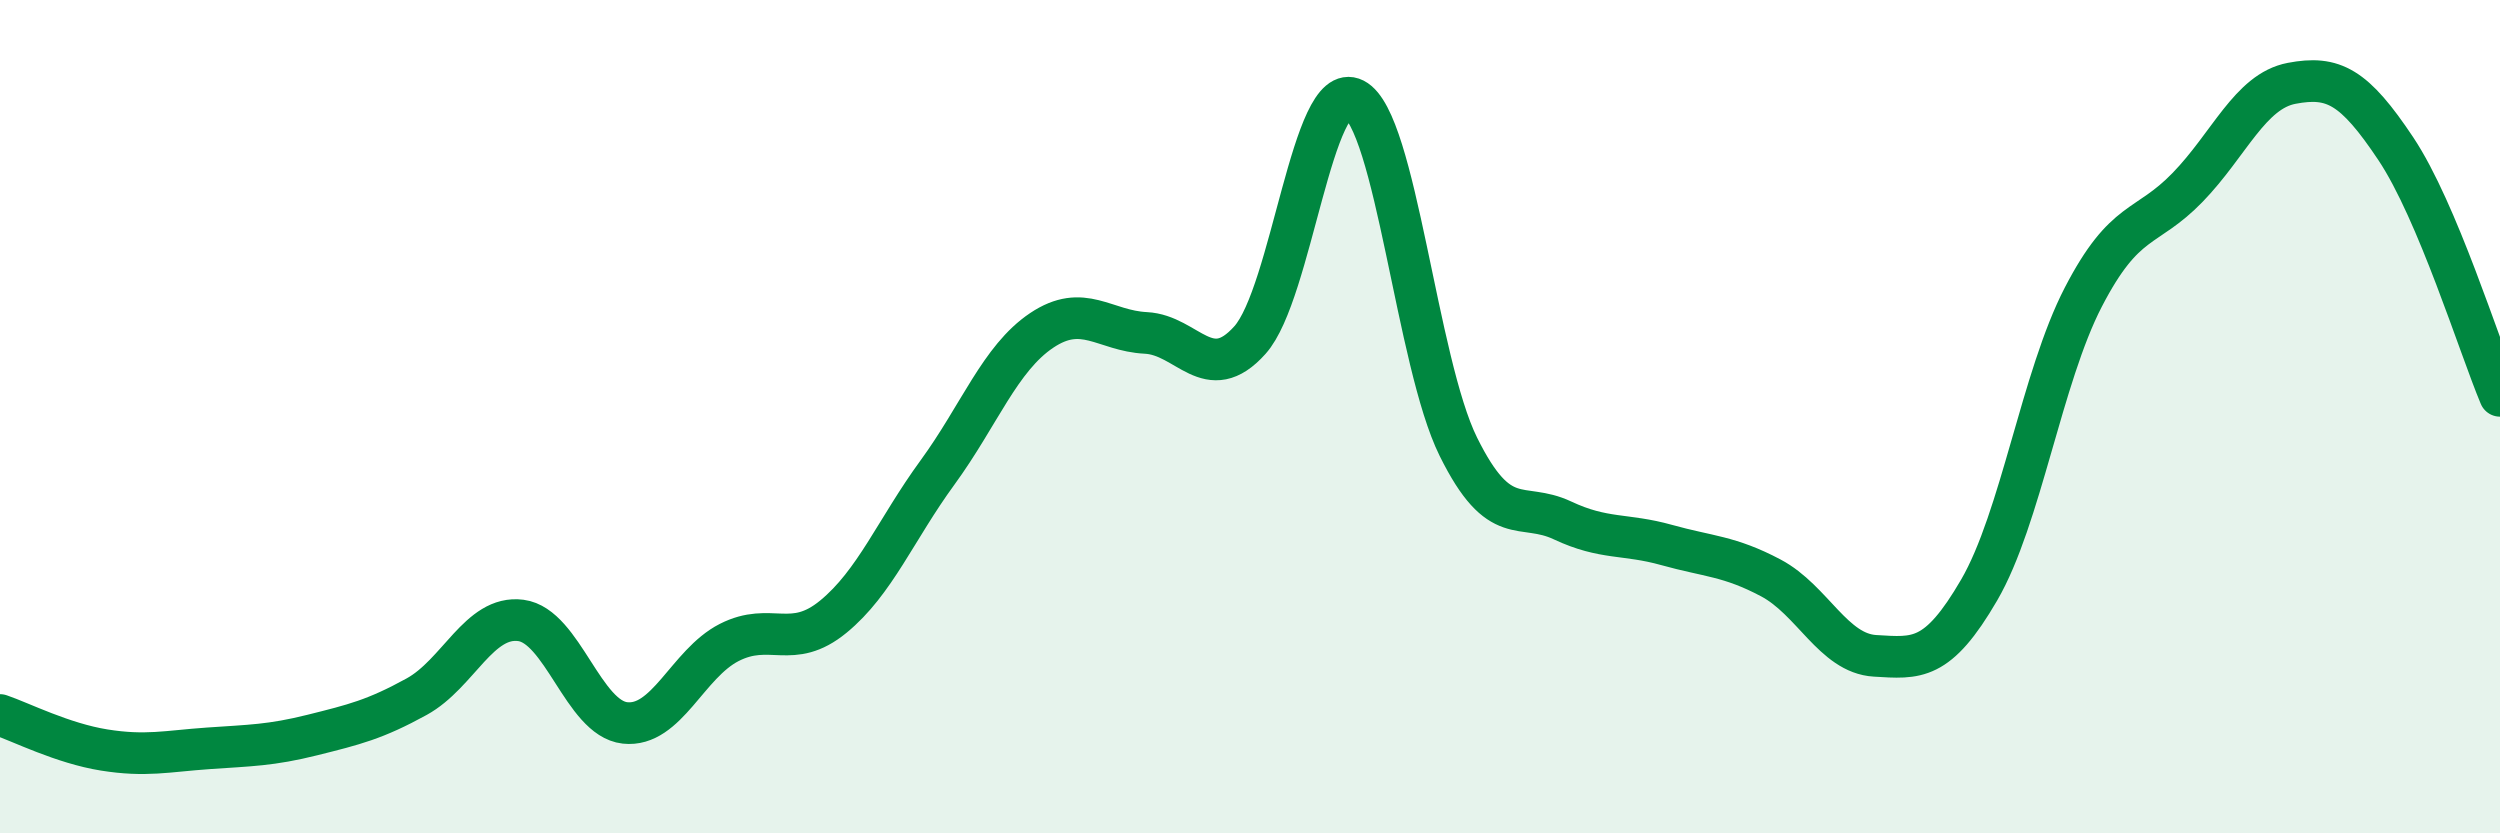
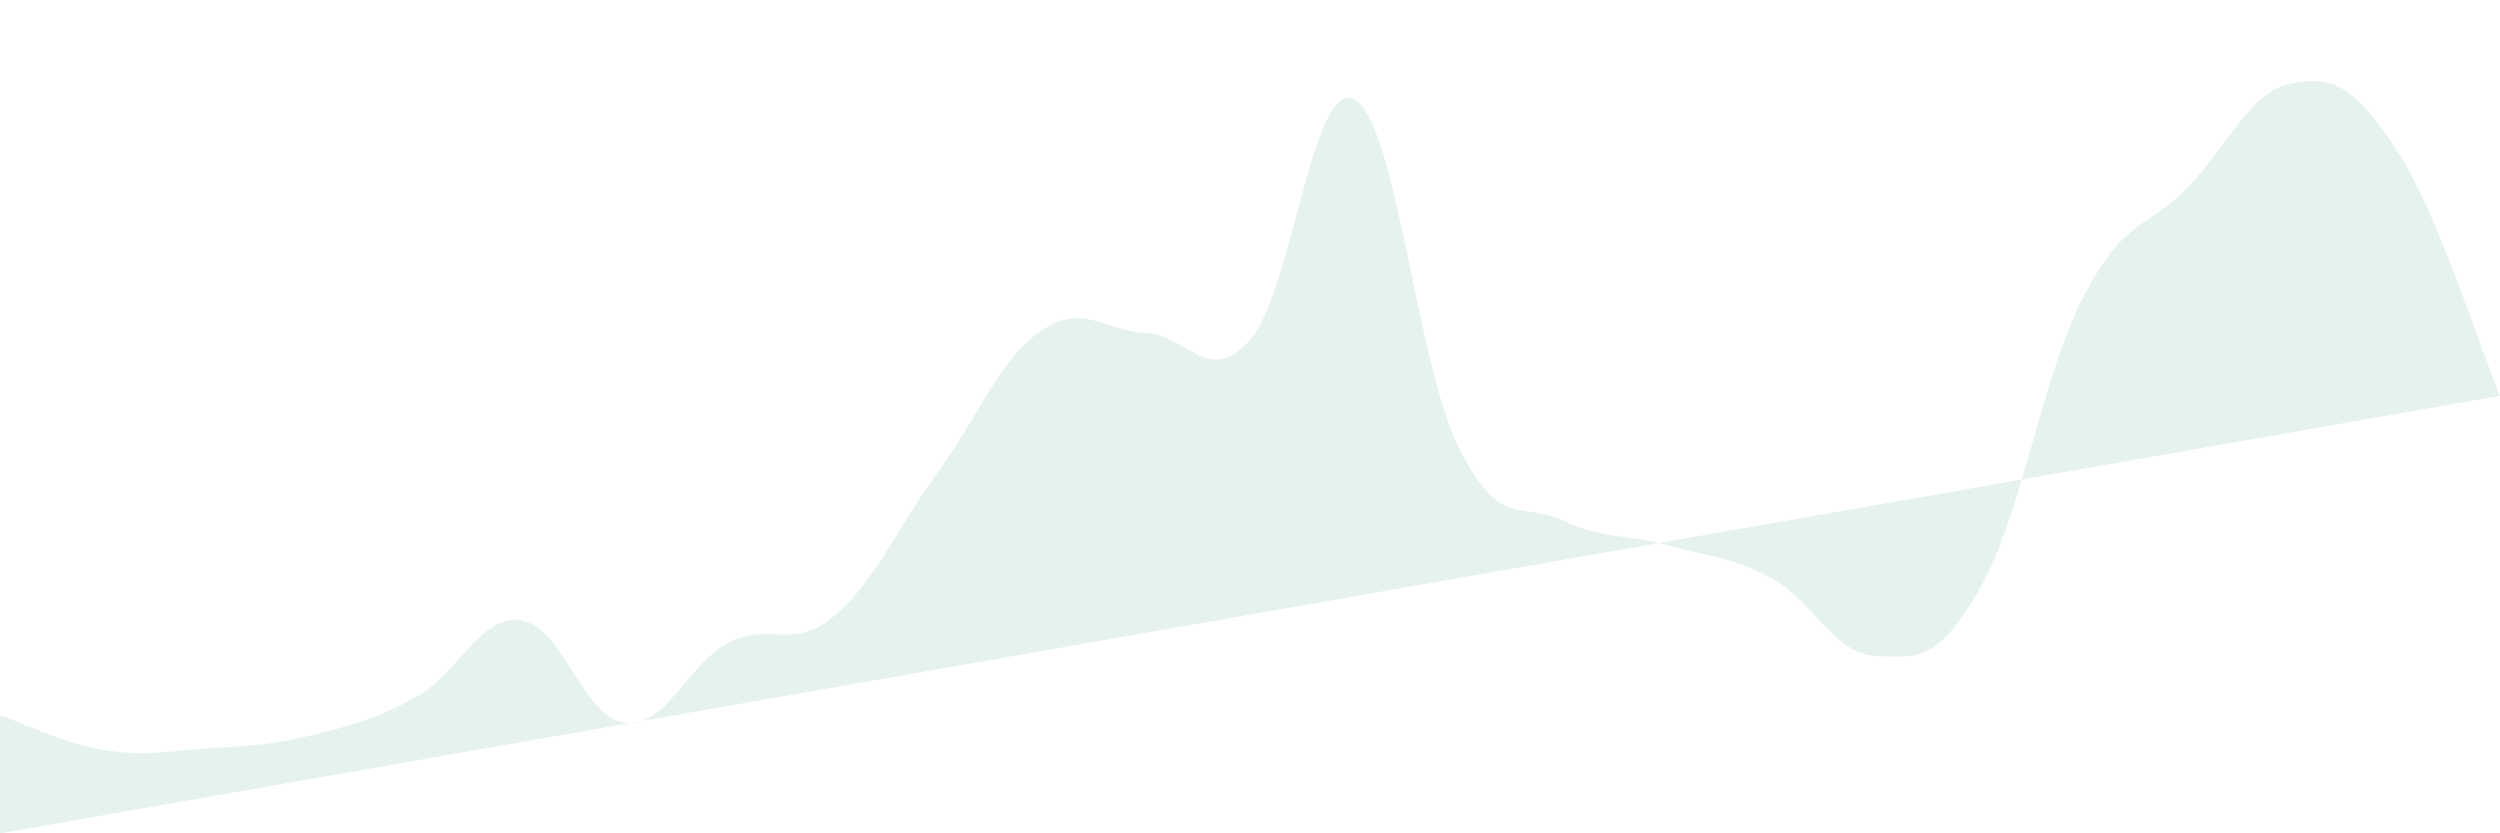
<svg xmlns="http://www.w3.org/2000/svg" width="60" height="20" viewBox="0 0 60 20">
-   <path d="M 0,17.16 C 0.5,17.33 1.5,17.84 2.5,18 C 3.5,18.16 4,18.03 5,17.96 C 6,17.89 6.5,17.89 7.5,17.64 C 8.5,17.39 9,17.27 10,16.72 C 11,16.17 11.5,14.76 12.5,14.89 C 13.5,15.02 14,17.24 15,17.35 C 16,17.46 16.5,15.93 17.5,15.42 C 18.5,14.91 19,15.62 20,14.8 C 21,13.98 21.5,12.71 22.5,11.34 C 23.5,9.97 24,8.6 25,7.93 C 26,7.26 26.5,7.94 27.5,7.99 C 28.5,8.04 29,9.28 30,8.16 C 31,7.04 31.5,1.87 32.5,2.38 C 33.5,2.89 34,8.7 35,10.72 C 36,12.74 36.5,12.02 37.5,12.49 C 38.5,12.96 39,12.8 40,13.08 C 41,13.36 41.5,13.34 42.5,13.87 C 43.5,14.4 44,15.68 45,15.74 C 46,15.8 46.5,15.88 47.5,14.16 C 48.5,12.44 49,9.06 50,7.13 C 51,5.2 51.5,5.53 52.5,4.5 C 53.5,3.47 54,2.19 55,2 C 56,1.81 56.5,2.07 57.5,3.57 C 58.5,5.07 59.5,8.31 60,9.5L60 20L0 20Z" fill="#008740" opacity="0.1" stroke-linecap="round" stroke-linejoin="round" />
-   <path d="M 0,17.16 C 0.5,17.33 1.5,17.84 2.5,18 C 3.5,18.16 4,18.03 5,17.96 C 6,17.89 6.5,17.89 7.5,17.64 C 8.5,17.39 9,17.27 10,16.72 C 11,16.17 11.5,14.76 12.5,14.89 C 13.5,15.02 14,17.24 15,17.35 C 16,17.46 16.5,15.93 17.5,15.42 C 18.5,14.91 19,15.62 20,14.8 C 21,13.98 21.5,12.71 22.5,11.34 C 23.5,9.97 24,8.6 25,7.93 C 26,7.26 26.5,7.94 27.5,7.99 C 28.5,8.04 29,9.28 30,8.16 C 31,7.04 31.5,1.87 32.5,2.38 C 33.5,2.89 34,8.7 35,10.72 C 36,12.74 36.5,12.02 37.5,12.49 C 38.5,12.96 39,12.8 40,13.08 C 41,13.36 41.5,13.34 42.5,13.87 C 43.5,14.4 44,15.68 45,15.74 C 46,15.8 46.5,15.88 47.5,14.16 C 48.5,12.44 49,9.06 50,7.13 C 51,5.2 51.5,5.53 52.5,4.5 C 53.5,3.47 54,2.19 55,2 C 56,1.81 56.5,2.07 57.5,3.57 C 58.5,5.07 59.5,8.31 60,9.5" stroke="#008740" stroke-width="1" fill="none" stroke-linecap="round" stroke-linejoin="round" />
+   <path d="M 0,17.16 C 0.5,17.33 1.5,17.84 2.5,18 C 3.5,18.16 4,18.03 5,17.96 C 6,17.89 6.5,17.89 7.5,17.64 C 8.5,17.39 9,17.27 10,16.72 C 11,16.17 11.5,14.76 12.5,14.89 C 13.5,15.02 14,17.24 15,17.35 C 16,17.46 16.5,15.93 17.5,15.42 C 18.5,14.91 19,15.62 20,14.8 C 21,13.98 21.5,12.71 22.5,11.34 C 23.5,9.97 24,8.6 25,7.93 C 26,7.26 26.5,7.94 27.5,7.99 C 28.5,8.04 29,9.28 30,8.16 C 31,7.04 31.5,1.87 32.5,2.38 C 33.5,2.89 34,8.7 35,10.72 C 36,12.74 36.5,12.02 37.5,12.49 C 38.5,12.96 39,12.8 40,13.08 C 41,13.36 41.5,13.34 42.5,13.87 C 43.5,14.4 44,15.68 45,15.74 C 46,15.8 46.5,15.88 47.5,14.16 C 48.5,12.44 49,9.06 50,7.13 C 51,5.2 51.5,5.53 52.5,4.5 C 53.5,3.47 54,2.19 55,2 C 56,1.81 56.5,2.07 57.5,3.57 C 58.5,5.07 59.5,8.31 60,9.5L0 20Z" fill="#008740" opacity="0.1" stroke-linecap="round" stroke-linejoin="round" />
</svg>